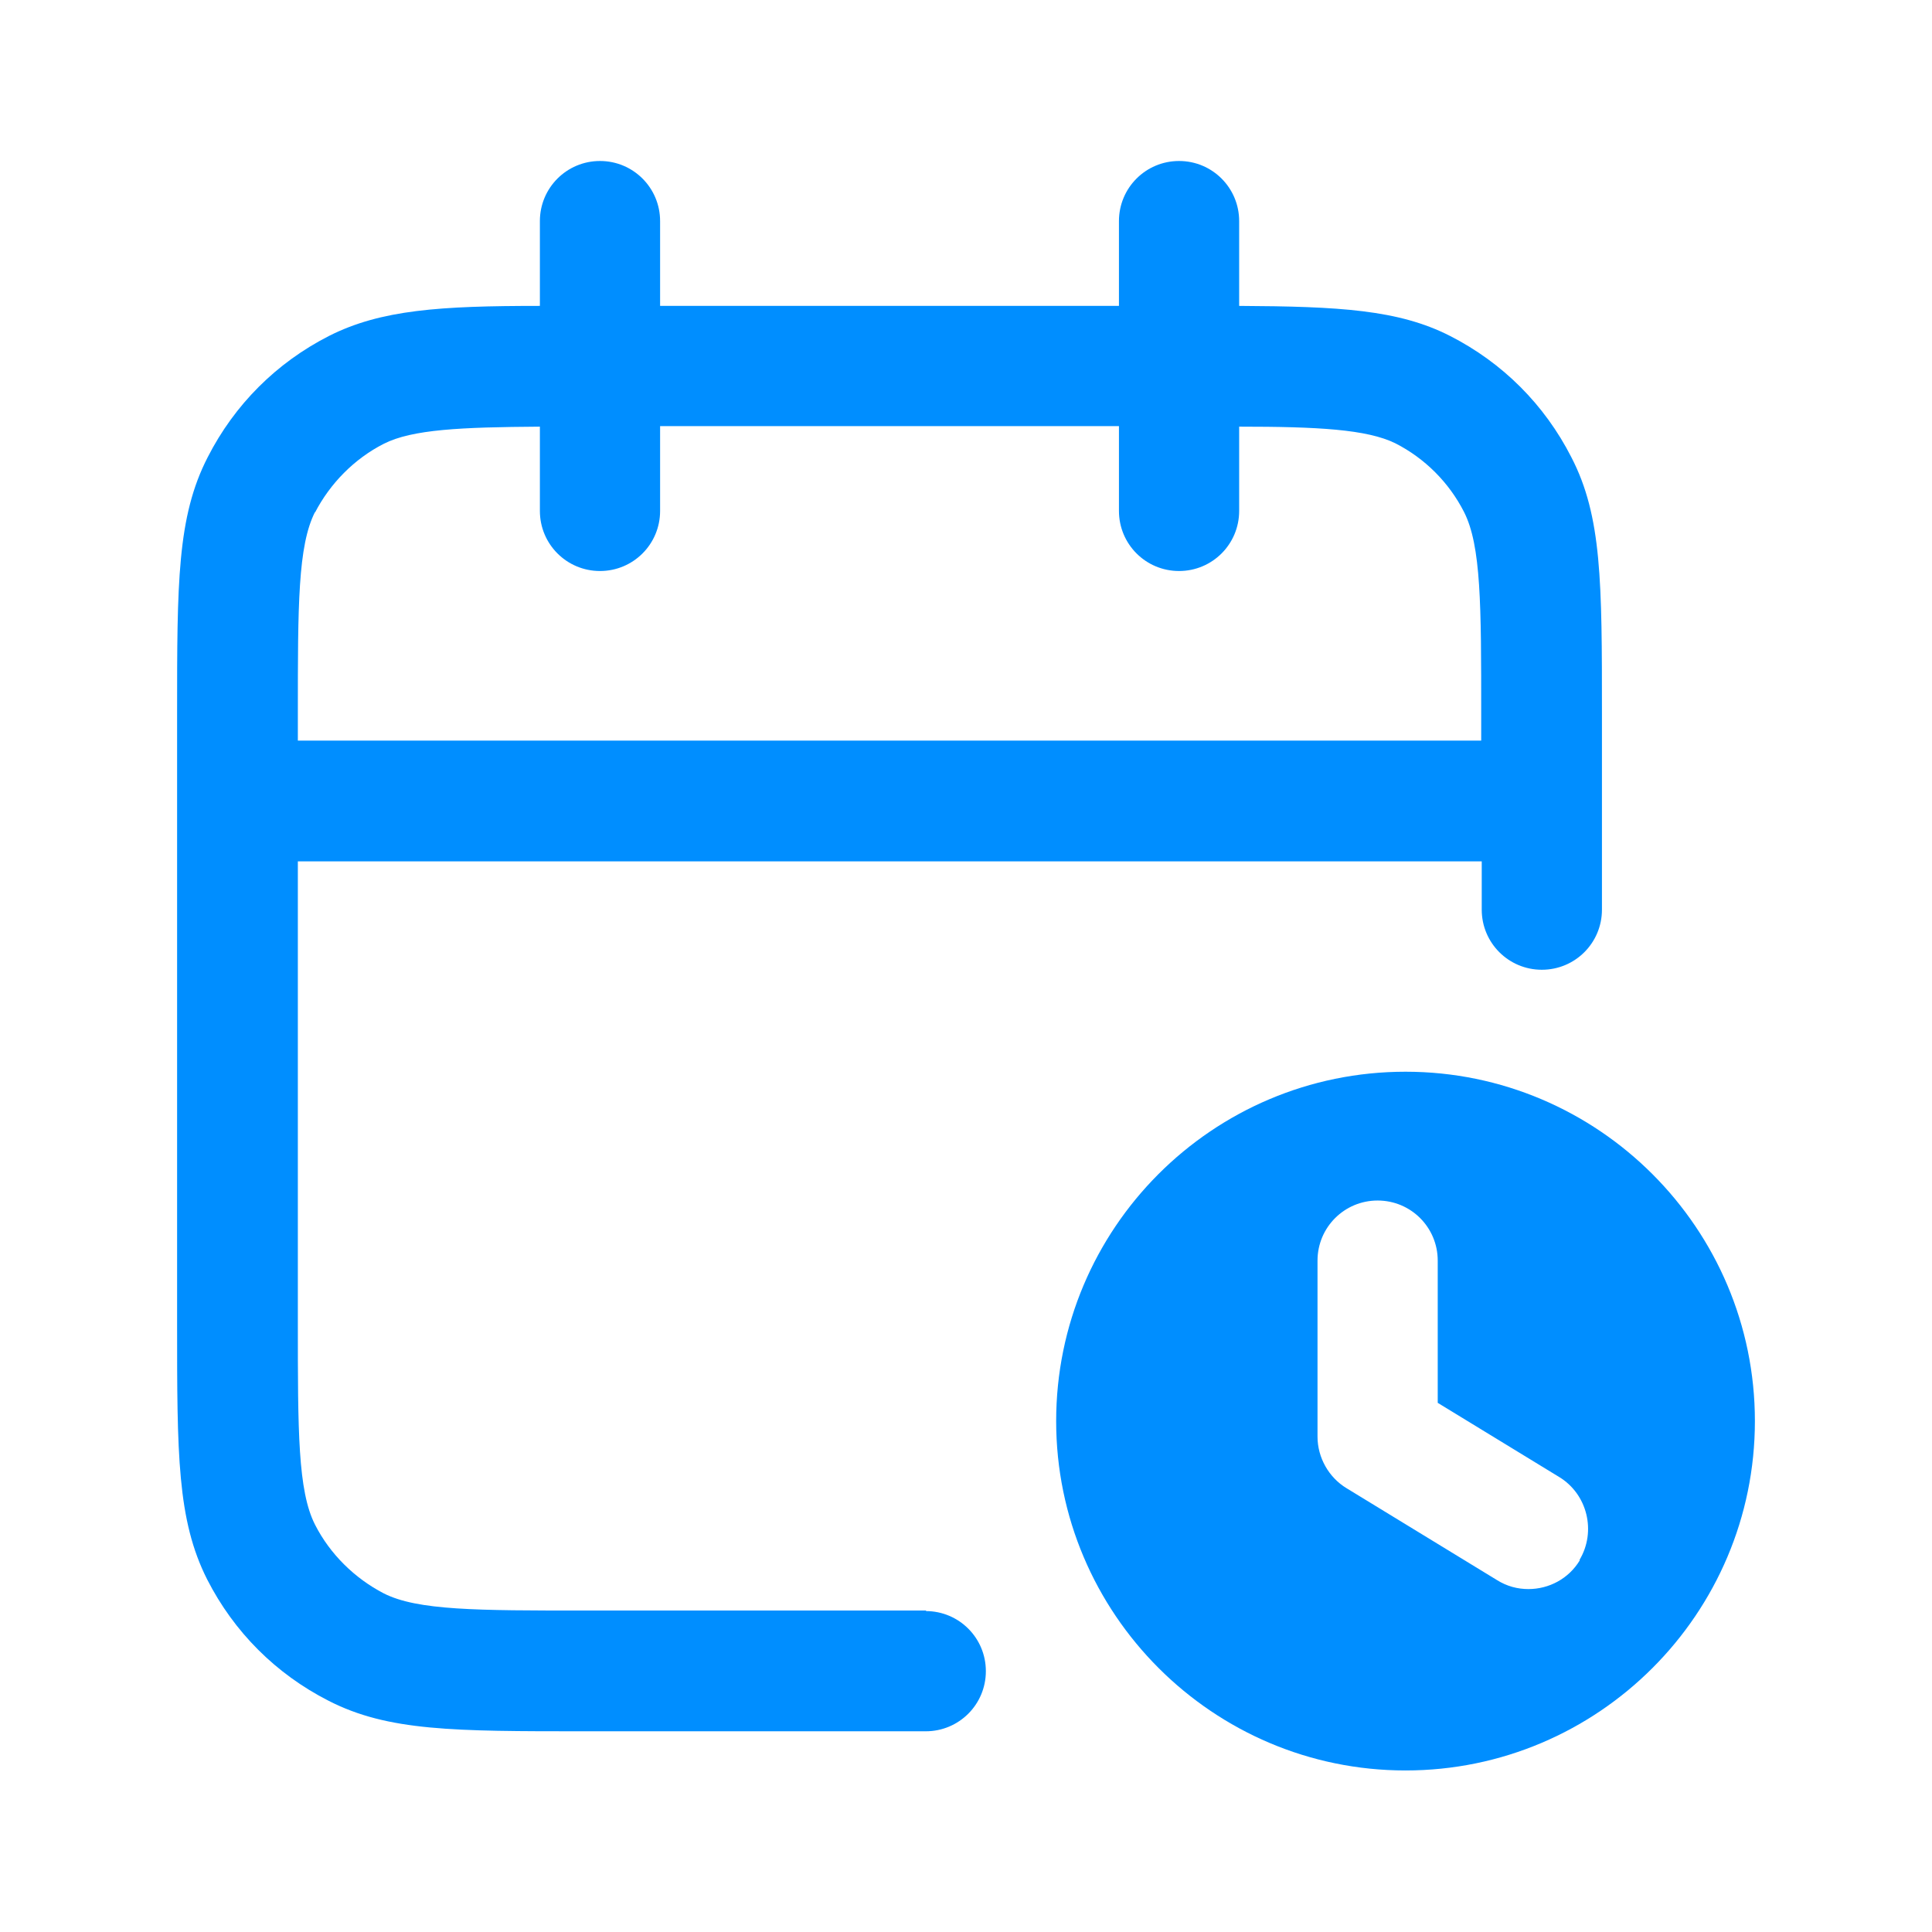
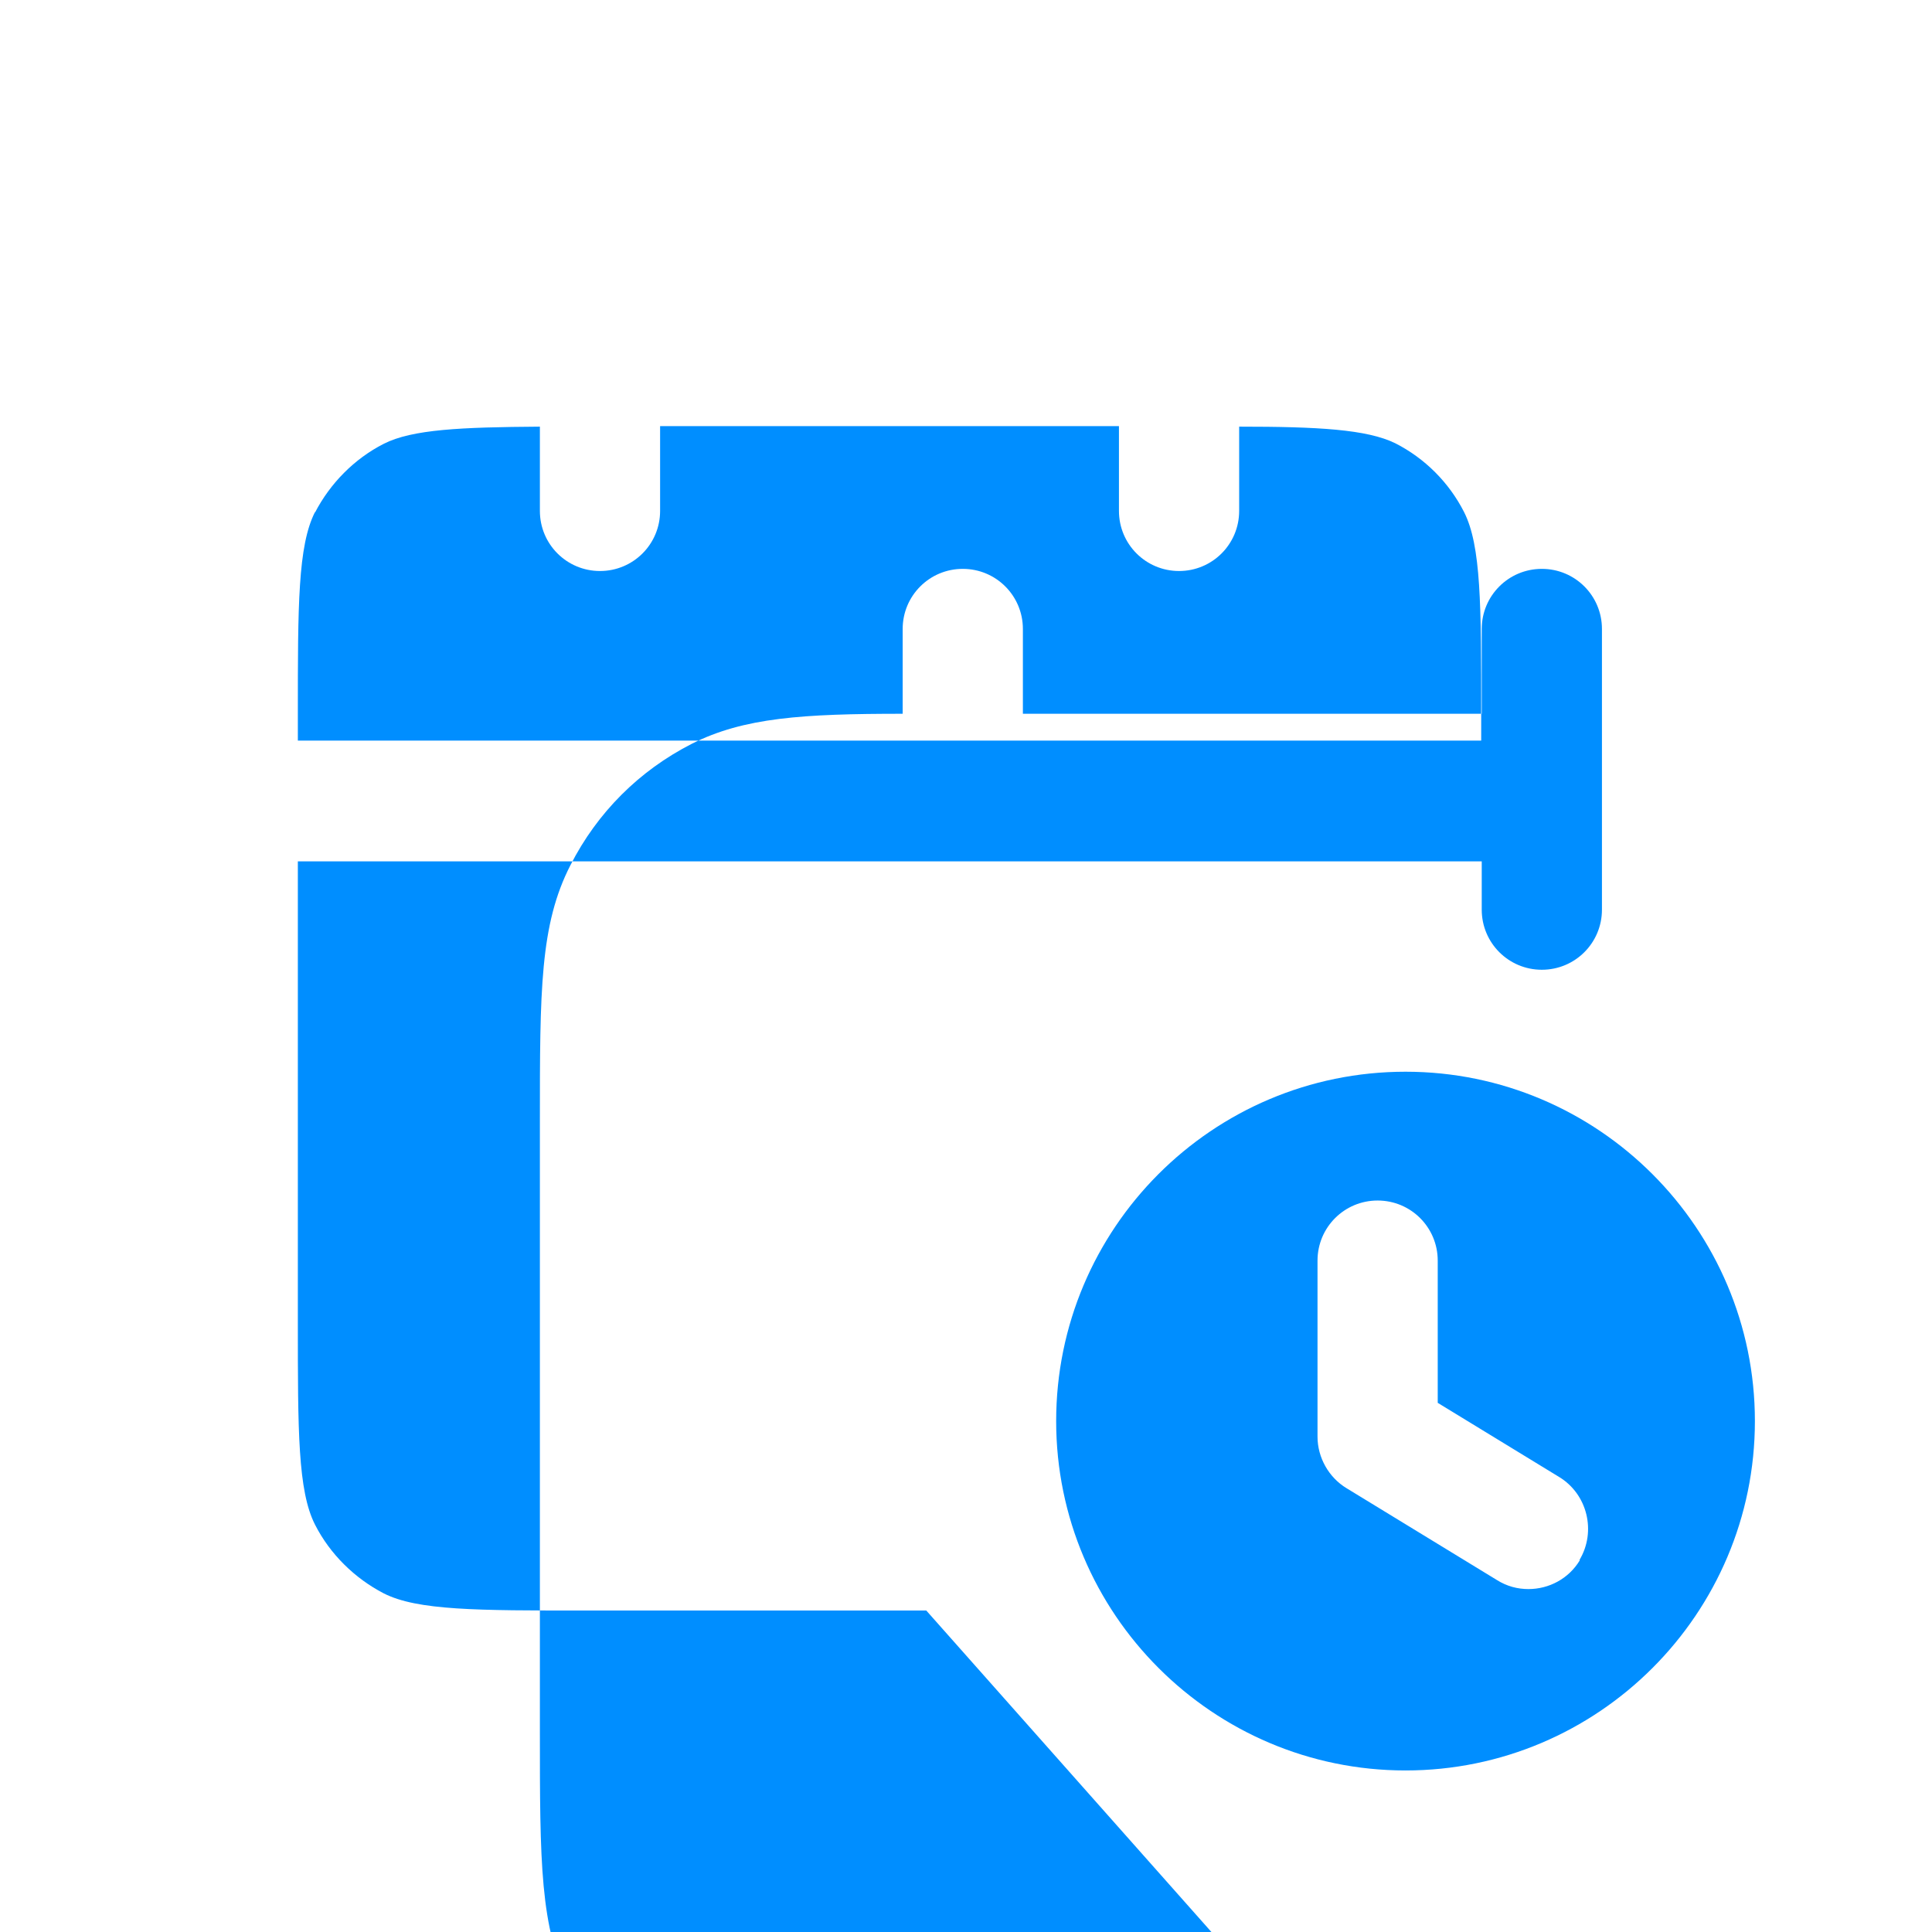
<svg xmlns="http://www.w3.org/2000/svg" id="Layer_1" viewBox="0 0 36 36">
  <defs>
    <style>.cls-1{fill:none;}.cls-1,.cls-2{stroke-width:0px;}.cls-2{fill:#008eff;}</style>
  </defs>
-   <path class="cls-2" d="M17.26,30.01h-6.35c-2.02,0-3.13,0-3.76-.32-.54-.28-1-.73-1.28-1.28-.32-.63-.32-1.74-.32-3.76v-8.6h22.06v.9c0,.62.5,1.12,1.12,1.12s1.12-.5,1.12-1.12v-3.65c0-2.45,0-3.68-.57-4.78-.5-.98-1.28-1.76-2.26-2.26-.96-.49-2.07-.55-3.93-.56v-1.58c0-.62-.5-1.12-1.12-1.12s-1.12.5-1.12,1.12v1.58h-8.55v-1.58c0-.62-.5-1.12-1.12-1.12s-1.12.5-1.12,1.12v1.58c-1.86,0-2.96.07-3.93.56-.98.5-1.76,1.28-2.26,2.26-.57,1.11-.57,2.34-.57,4.78v11.35c0,2.45,0,3.67.56,4.78.5.98,1.28,1.76,2.26,2.26,1.11.57,2.34.57,4.78.57h6.35c.62,0,1.12-.5,1.12-1.12s-.5-1.12-1.12-1.12ZM5.87,9.55c.28-.54.73-1,1.28-1.28.53-.27,1.44-.31,2.91-.32v1.57c0,.62.5,1.12,1.12,1.12s1.12-.5,1.12-1.12v-1.58h8.55v1.58c0,.62.5,1.12,1.12,1.12s1.12-.5,1.12-1.12v-1.57c1.47,0,2.38.05,2.91.31.55.28,1,.73,1.28,1.28.32.63.32,1.74.32,3.76v.5H5.55v-.5c0-2.02,0-3.13.32-3.76Z" />
+   <path class="cls-2" d="M17.26,30.01h-6.35c-2.02,0-3.13,0-3.76-.32-.54-.28-1-.73-1.28-1.28-.32-.63-.32-1.74-.32-3.76v-8.6h22.06v.9c0,.62.5,1.12,1.12,1.12s1.12-.5,1.12-1.12v-3.65v-1.58c0-.62-.5-1.12-1.12-1.12s-1.12.5-1.12,1.12v1.58h-8.55v-1.58c0-.62-.5-1.12-1.12-1.12s-1.12.5-1.12,1.12v1.58c-1.86,0-2.96.07-3.93.56-.98.5-1.76,1.28-2.26,2.26-.57,1.11-.57,2.34-.57,4.78v11.35c0,2.45,0,3.67.56,4.78.5.98,1.28,1.76,2.26,2.26,1.11.57,2.34.57,4.78.57h6.35c.62,0,1.12-.5,1.12-1.12s-.5-1.12-1.12-1.12ZM5.87,9.55c.28-.54.73-1,1.28-1.28.53-.27,1.44-.31,2.91-.32v1.57c0,.62.5,1.12,1.12,1.12s1.12-.5,1.12-1.12v-1.58h8.55v1.58c0,.62.5,1.12,1.12,1.12s1.12-.5,1.12-1.12v-1.57c1.47,0,2.38.05,2.91.31.55.28,1,.73,1.28,1.28.32.63.32,1.74.32,3.76v.5H5.55v-.5c0-2.02,0-3.13.32-3.76Z" />
  <path class="cls-2" d="M26.19,19.97c-3.6,0-6.51,2.92-6.51,6.51s2.92,6.51,6.51,6.51,6.51-2.92,6.51-6.51-2.92-6.51-6.51-6.51ZM29.44,29.07c-.21.35-.58.54-.96.54-.2,0-.4-.05-.59-.17l-2.8-1.71c-.33-.2-.54-.57-.54-.96v-3.28c0-.62.5-1.12,1.12-1.12s1.12.5,1.12,1.12v2.65l2.26,1.38c.53.32.7,1.02.38,1.55Z" />
-   <rect class="cls-1" x="0" width="36" height="36" />
</svg>